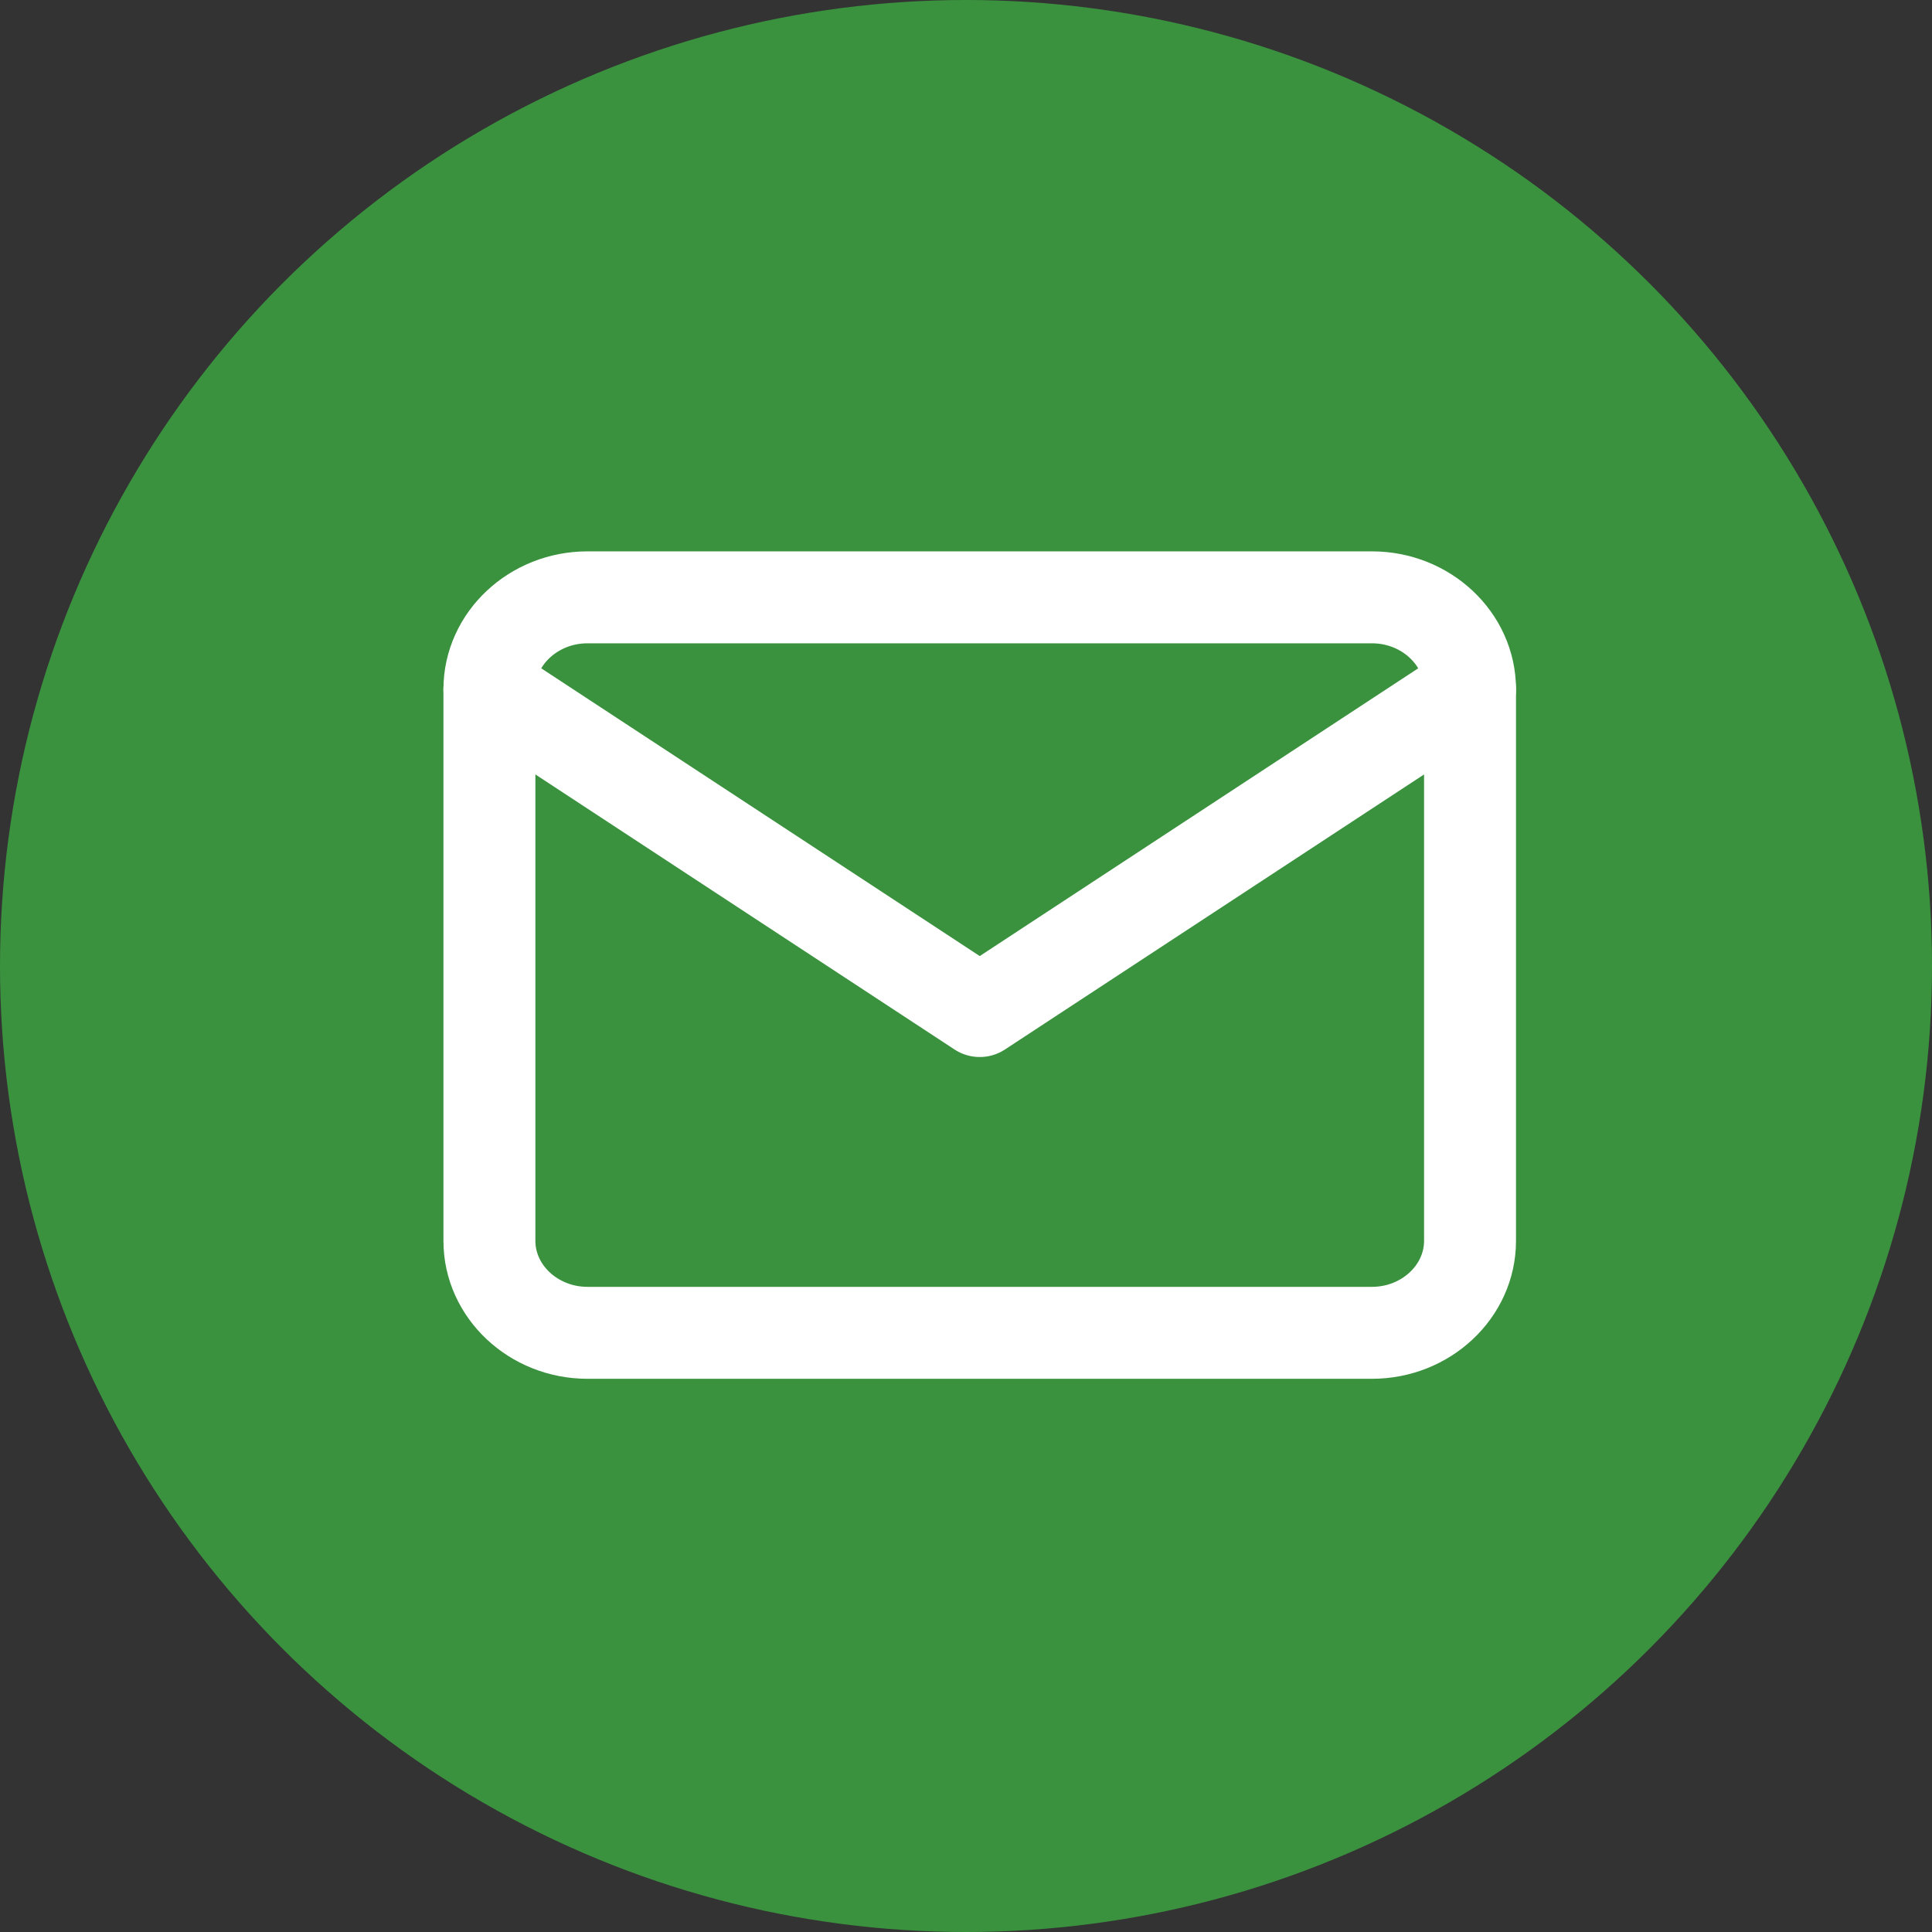
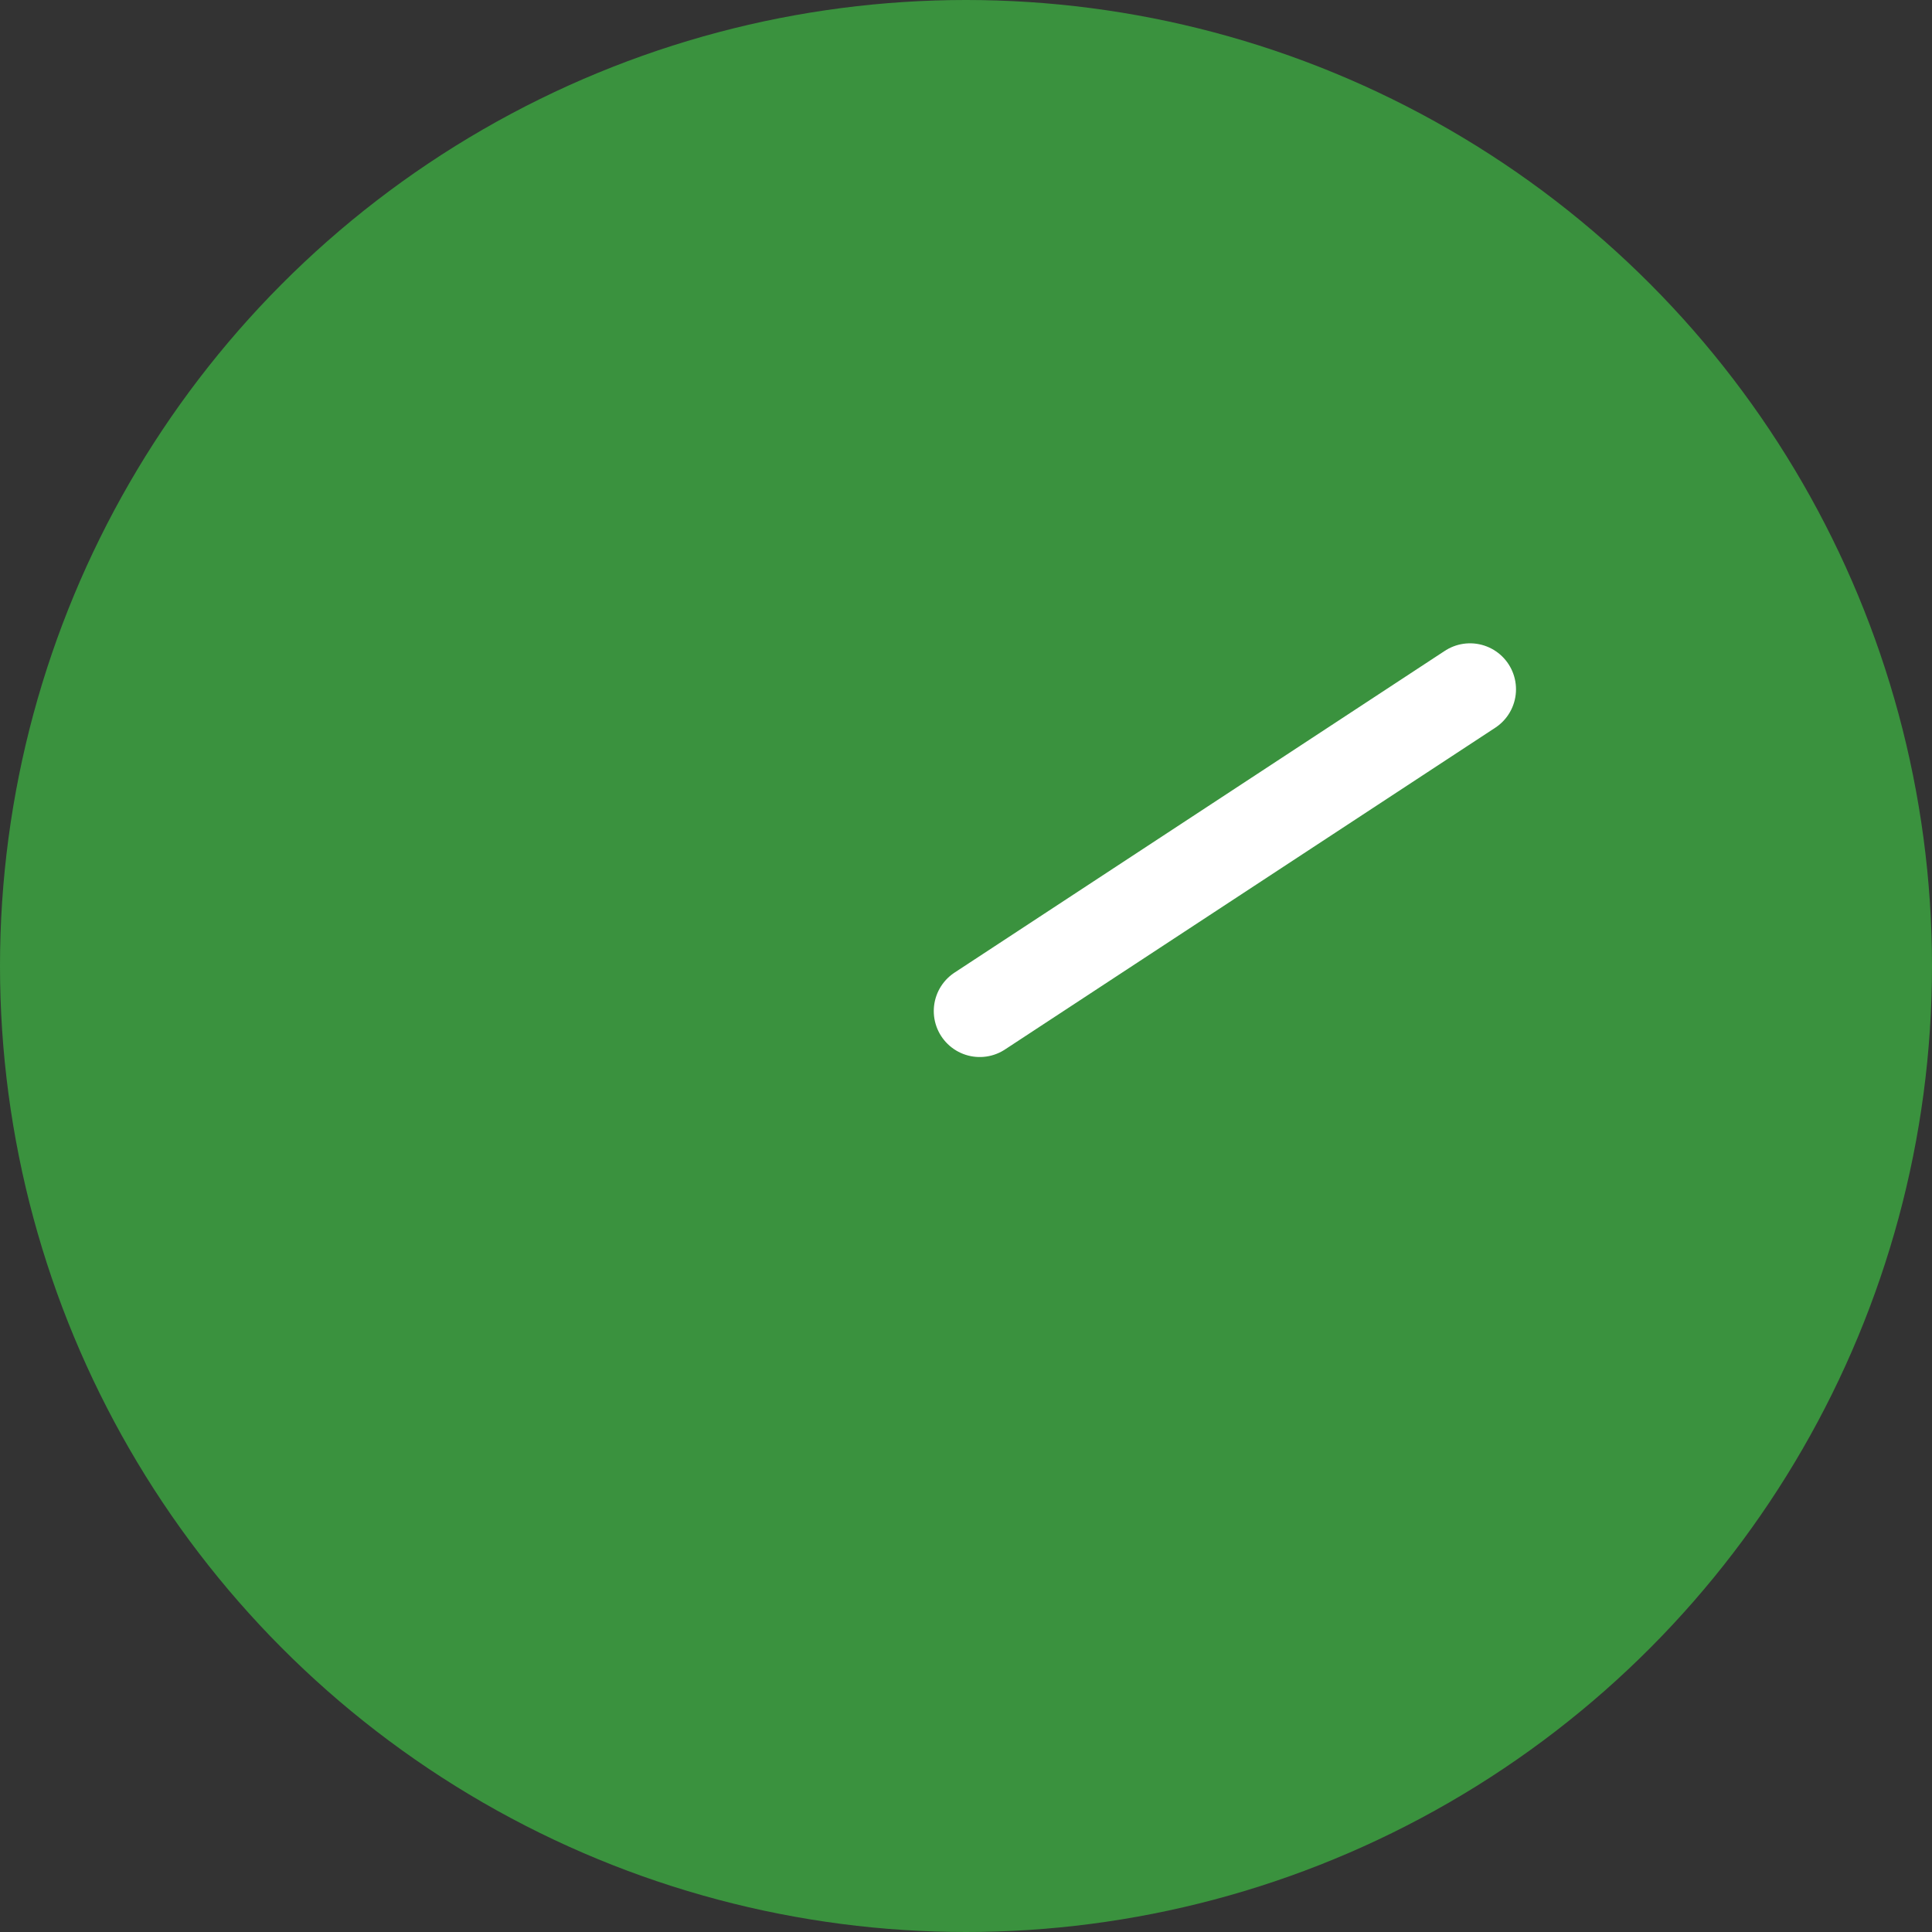
<svg xmlns="http://www.w3.org/2000/svg" fill="none" viewBox="0 0 44 44" height="44" width="44">
  <rect x="0" y="0" width="44" height="44" fill="#333333" stroke="none" />
  <circle fill="#3A923E" r="22" cy="22" cx="22" />
-   <path stroke-linejoin="round" stroke-linecap="round" stroke-width="2.094" stroke="white" d="M13.379 13.604H31.246C32.474 13.604 33.479 14.546 33.479 15.698V28.26C33.479 29.412 32.474 30.354 31.246 30.354H13.379C12.151 30.354 11.146 29.412 11.146 28.26V15.698C11.146 14.546 12.151 13.604 13.379 13.604Z" />
-   <path stroke-linejoin="round" stroke-linecap="round" stroke-width="2.094" stroke="white" d="M33.479 15.698L22.313 23.026L11.146 15.698" />
+   <path stroke-linejoin="round" stroke-linecap="round" stroke-width="2.094" stroke="white" d="M33.479 15.698L22.313 23.026" />
</svg>